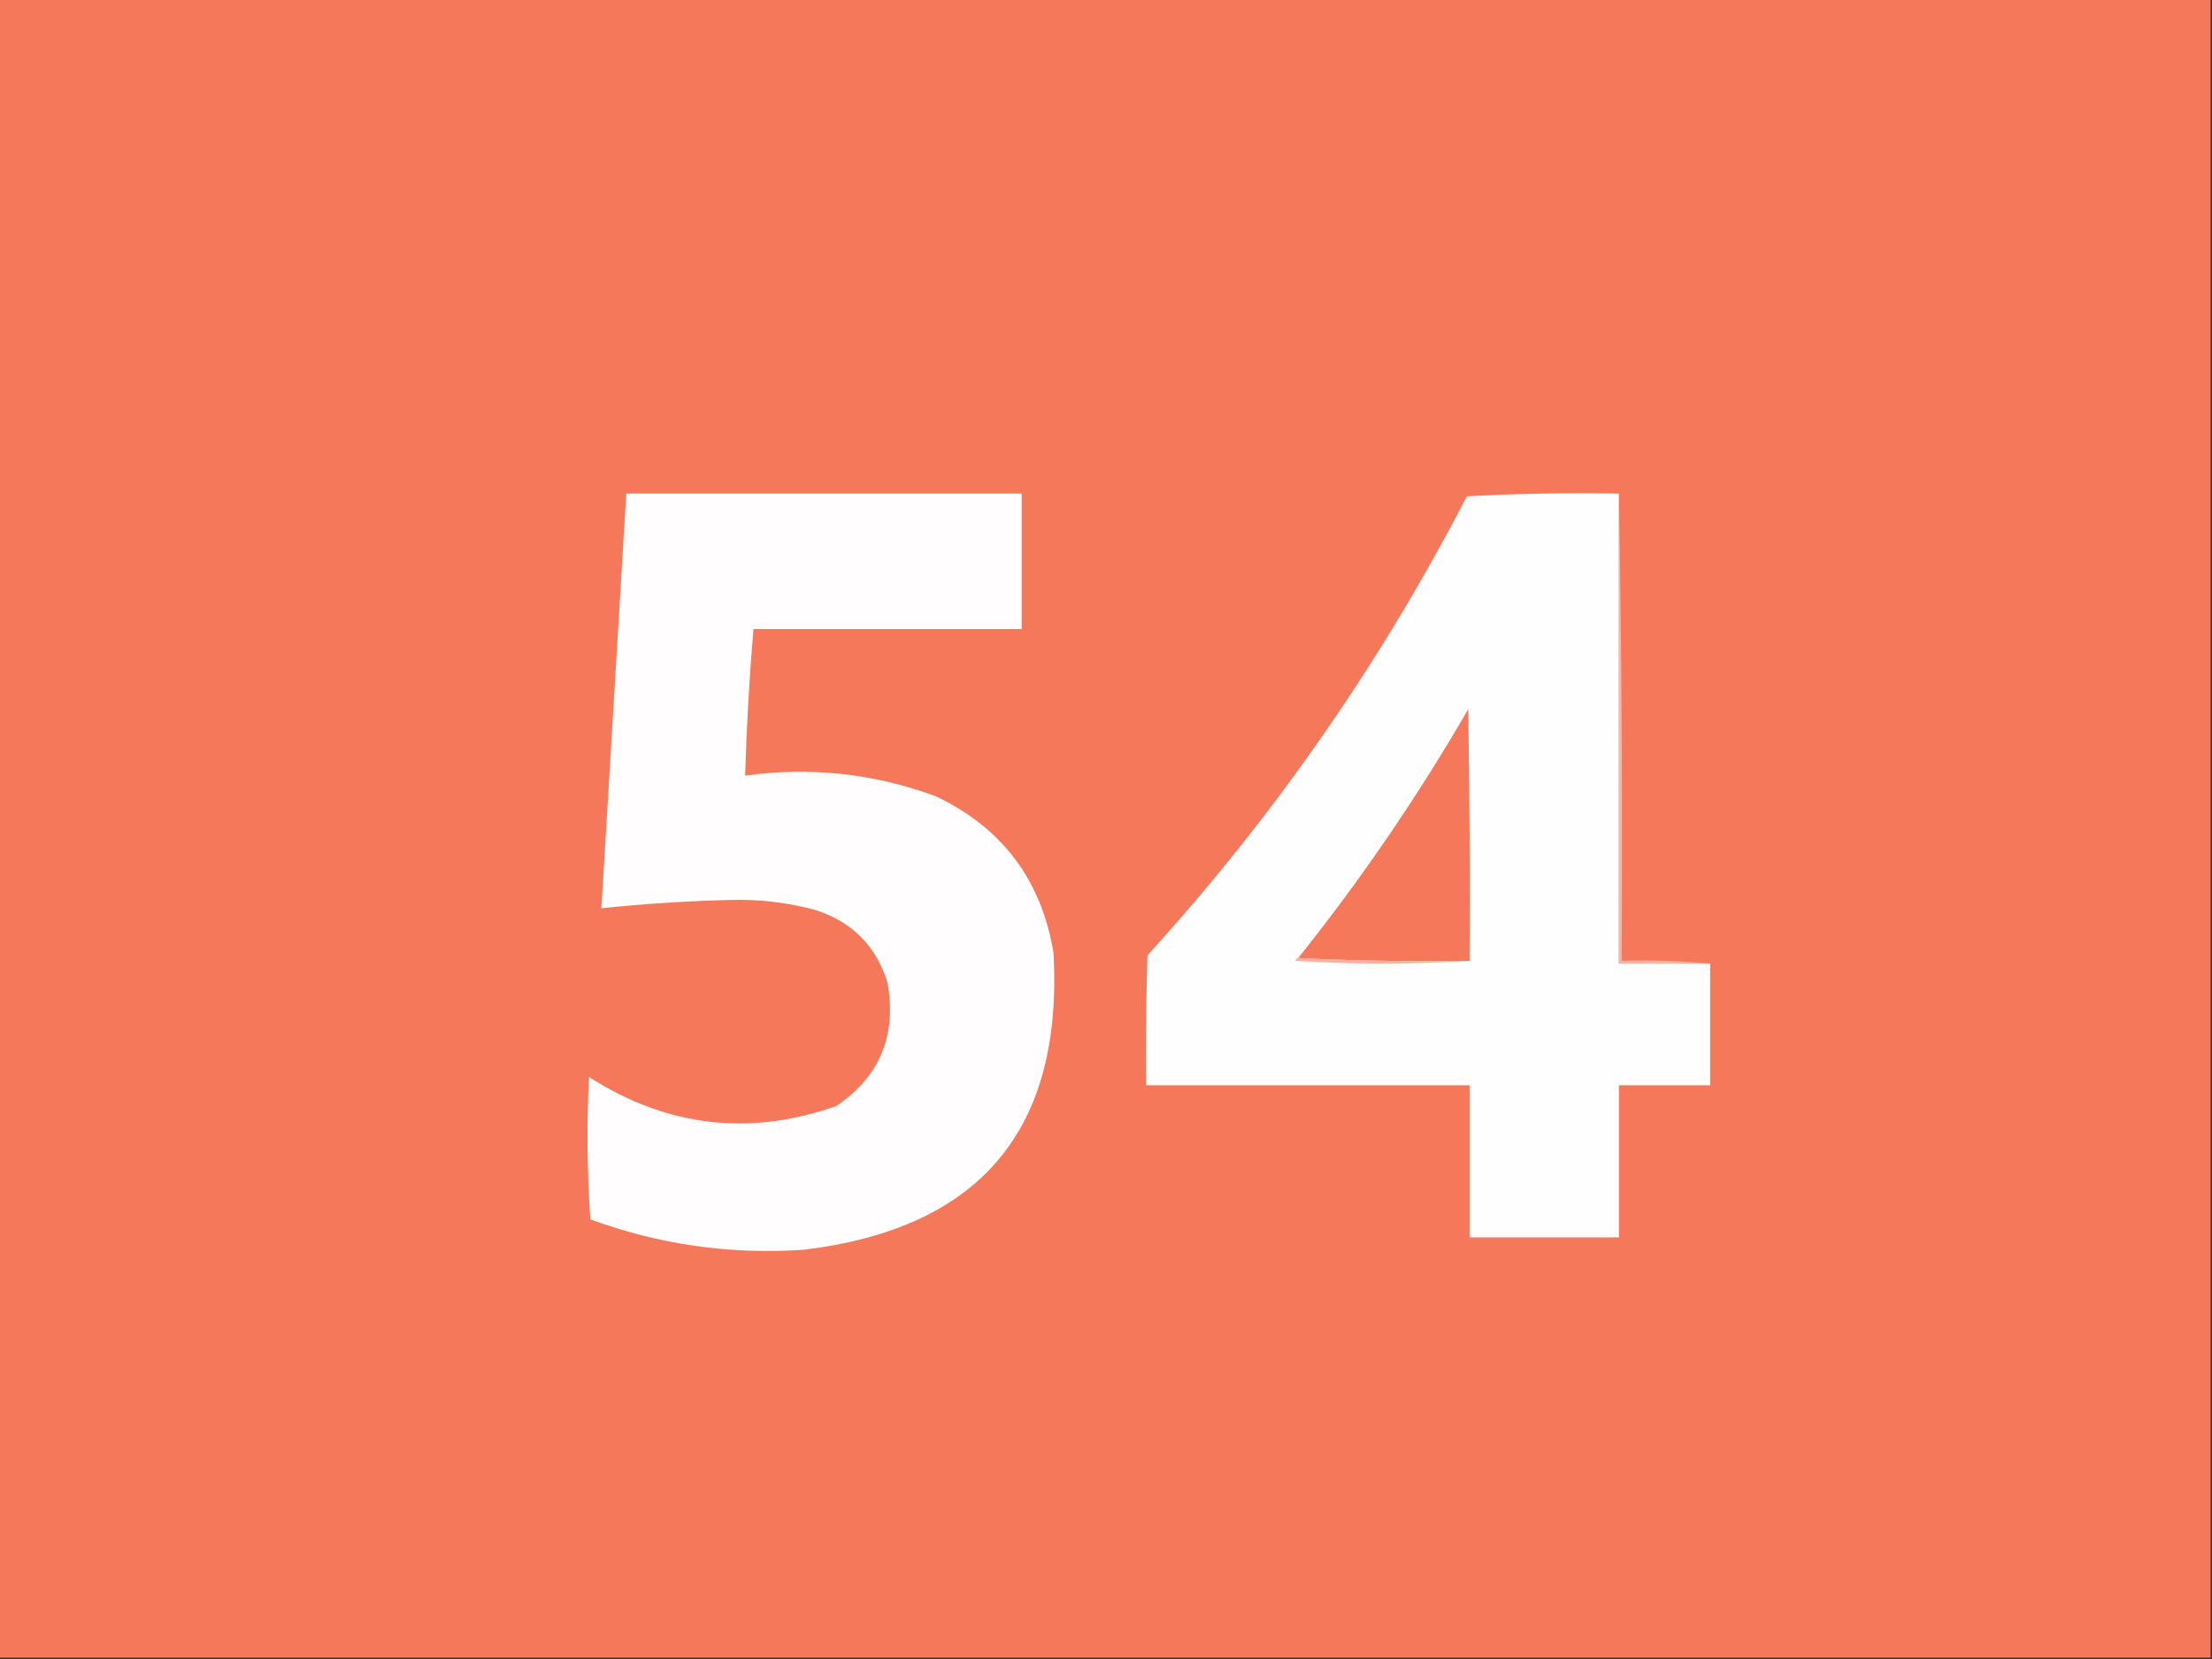
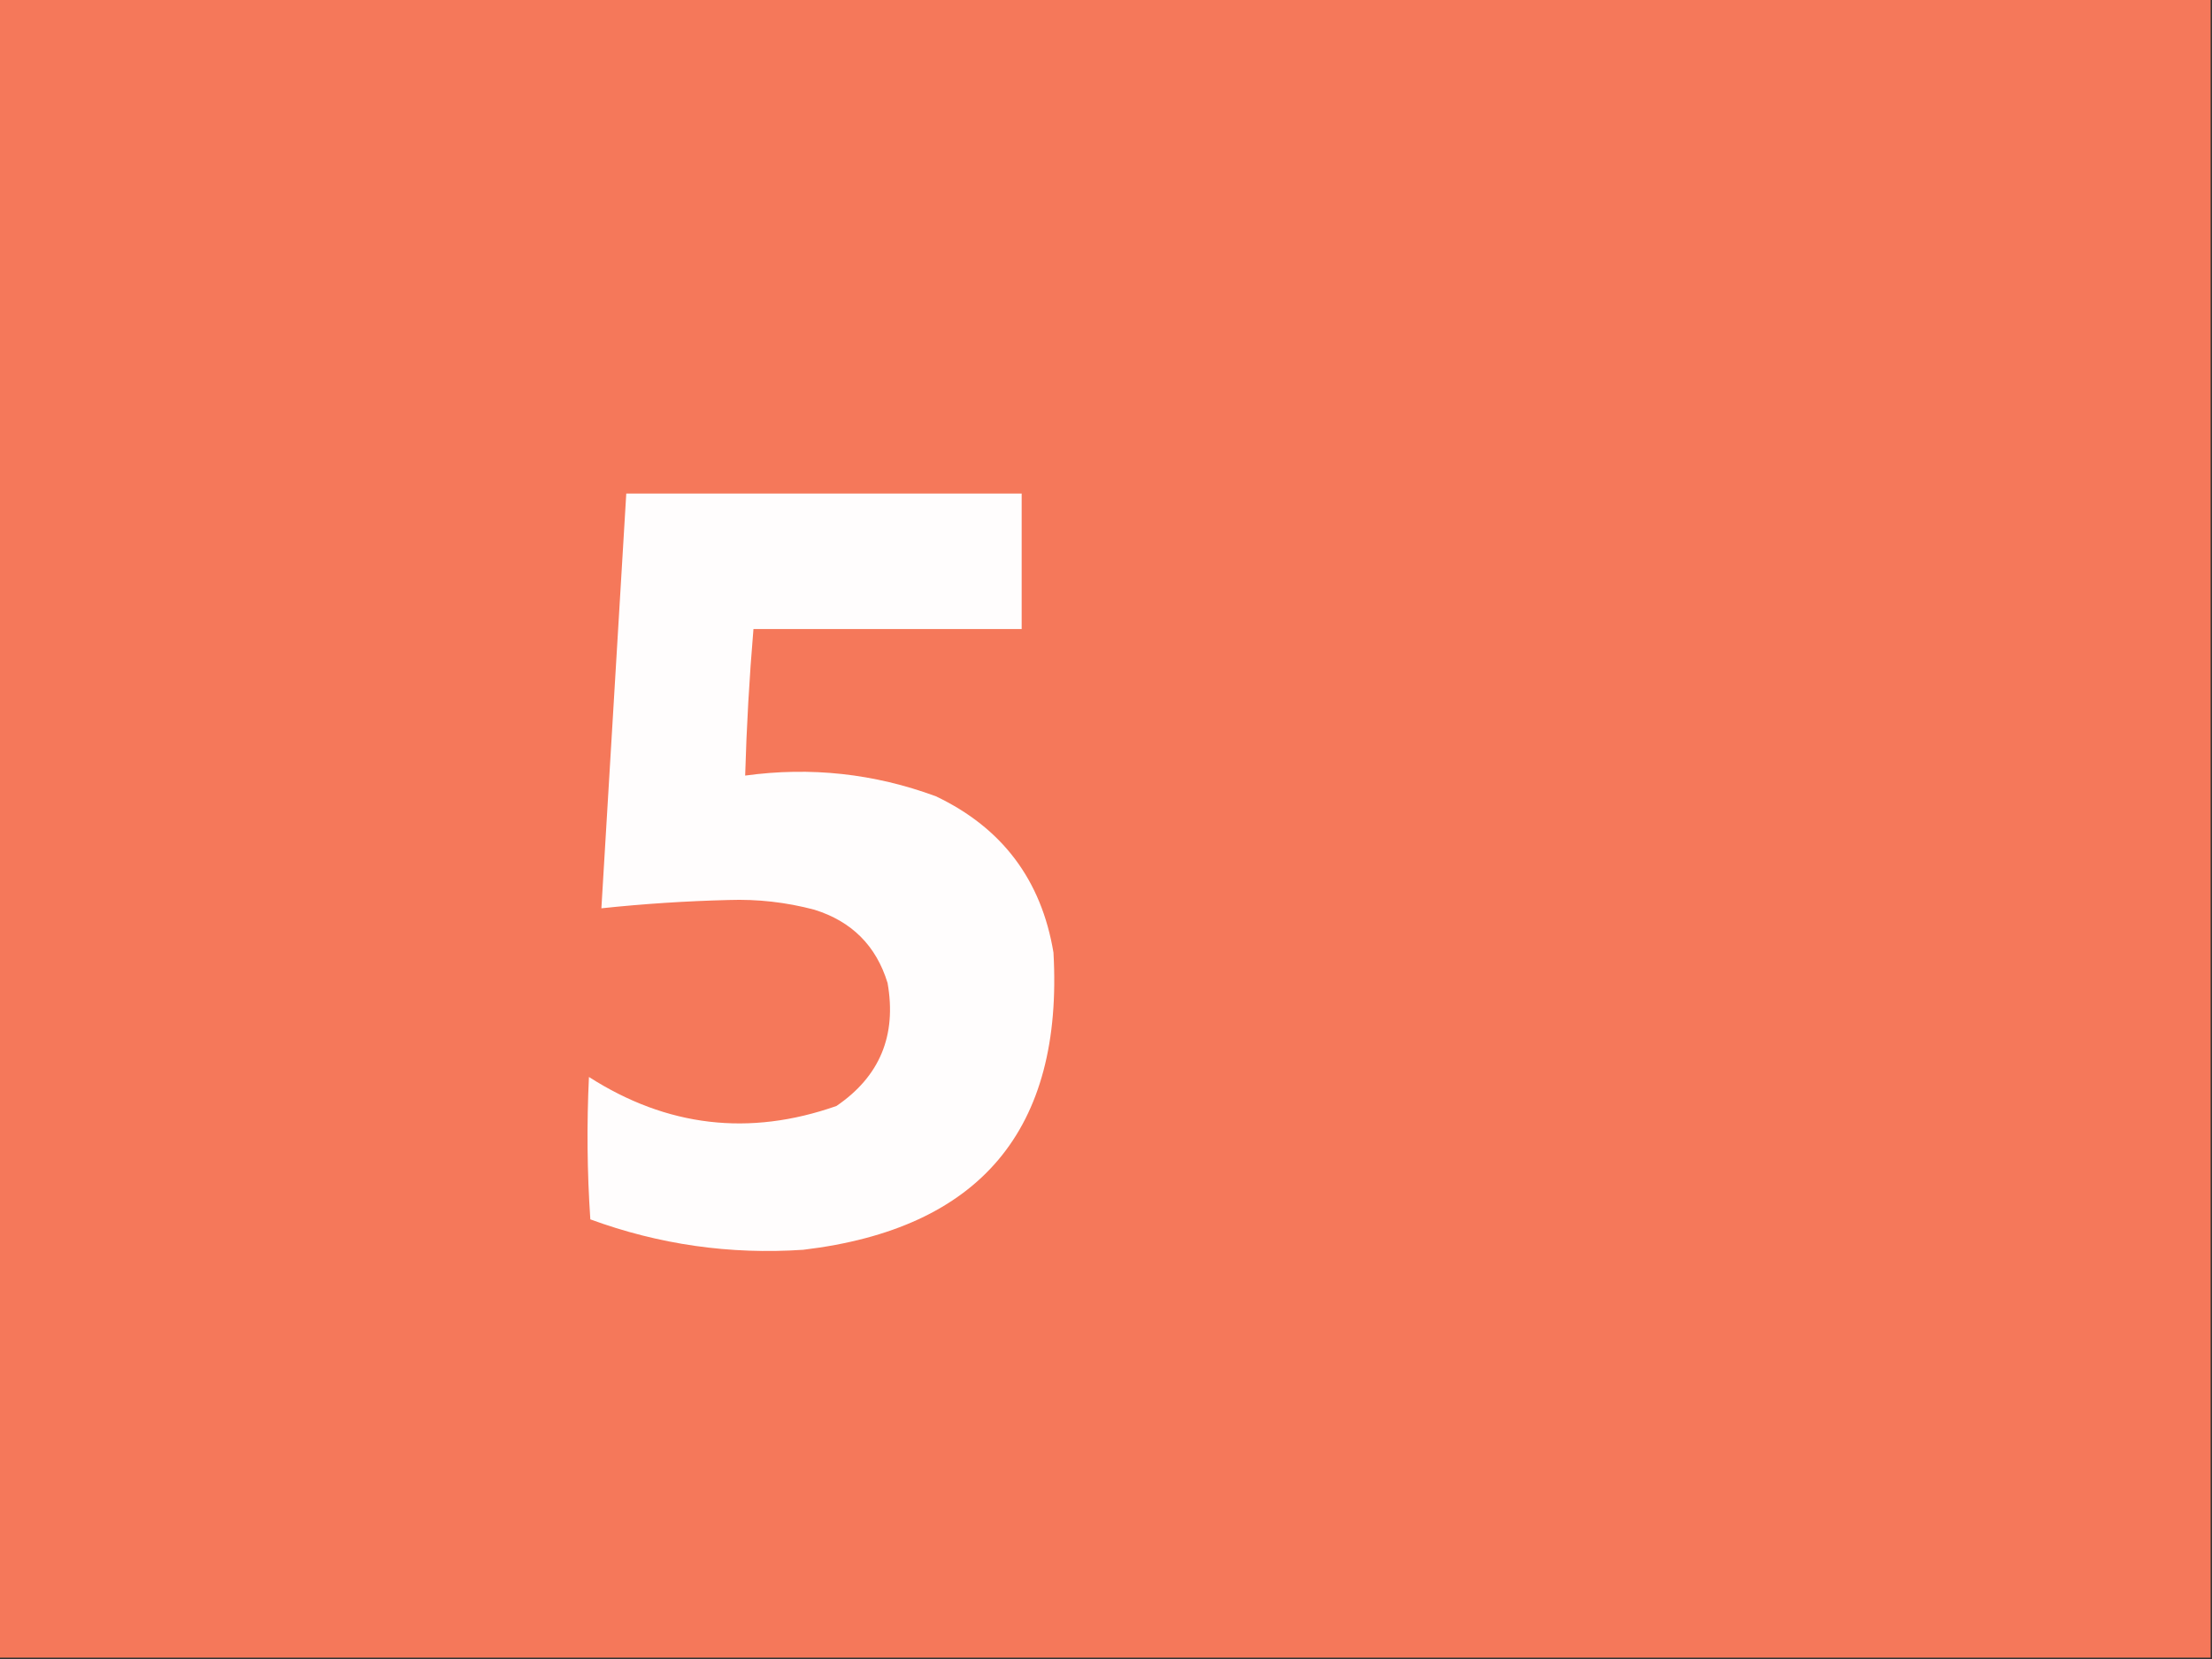
<svg xmlns="http://www.w3.org/2000/svg" version="1.1" width="800px" height="600px" style="shape-rendering:geometricPrecision; text-rendering:geometricPrecision; image-rendering:optimizeQuality; fill-rule:evenodd; clip-rule:evenodd">
  <rect width="100%" height="100%" fill="#333333" stroke="none" />
  <g>
    <path style="opacity:1" fill="#f5785a" d="M -0.5,-0.5 C 266.167,-0.5 532.833,-0.5 799.5,-0.5C 799.5,199.5 799.5,399.5 799.5,599.5C 532.833,599.5 266.167,599.5 -0.5,599.5C -0.5,399.5 -0.5,199.5 -0.5,-0.5 Z" />
  </g>
  <g>
    <path style="opacity:1" fill="#fffdfd" d="M 226.5,178.5 C 274.167,178.5 321.833,178.5 369.5,178.5C 369.5,194.833 369.5,211.167 369.5,227.5C 337.167,227.5 304.833,227.5 272.5,227.5C 271.003,245.134 270.003,262.801 269.5,280.5C 293.165,277.249 316.165,279.749 338.5,288C 362.464,299.415 376.631,318.248 381,344.5C 384.622,408.559 354.456,444.392 290.5,452C 264.016,453.787 238.35,450.12 213.5,441C 212.342,423.907 212.175,406.741 213,389.5C 241.19,407.558 271.023,411.058 302.5,400C 318.18,389.329 324.347,374.496 321,355.5C 316.886,342.052 308.052,333.219 294.5,329C 284.34,326.307 274.007,325.14 263.5,325.5C 248.118,325.881 232.785,326.881 217.5,328.5C 220.5,278.497 223.5,228.497 226.5,178.5 Z" />
  </g>
  <g>
-     <path style="opacity:1" fill="#fefefe" d="M 585.5,178.5 C 585.5,235.167 585.5,291.833 585.5,348.5C 596.5,348.5 607.5,348.5 618.5,348.5C 618.5,363.167 618.5,377.833 618.5,392.5C 607.5,392.5 596.5,392.5 585.5,392.5C 585.5,410.833 585.5,429.167 585.5,447.5C 567.5,447.5 549.5,447.5 531.5,447.5C 531.5,429.167 531.5,410.833 531.5,392.5C 492.5,392.5 453.5,392.5 414.5,392.5C 414.333,376.83 414.5,361.163 415,345.5C 460.709,295.273 499.209,239.939 530.5,179.5C 548.821,178.5 567.155,178.167 585.5,178.5 Z" />
-   </g>
+     </g>
  <g>
-     <path style="opacity:1" fill="#f9b4a4" d="M 585.5,178.5 C 586.499,234.664 586.832,290.998 586.5,347.5C 597.346,347.172 608.013,347.506 618.5,348.5C 607.5,348.5 596.5,348.5 585.5,348.5C 585.5,291.833 585.5,235.167 585.5,178.5 Z" />
-   </g>
+     </g>
  <g>
    <path style="opacity:1" fill="#f5785a" d="M 531.5,347.5 C 510.66,347.831 489.993,347.497 469.5,346.5C 492.214,318.09 512.714,288.09 531,256.5C 531.5,286.832 531.667,317.165 531.5,347.5 Z" />
  </g>
  <g>
-     <path style="opacity:1" fill="#f9b1a0" d="M 469.5,346.5 C 489.993,347.497 510.66,347.831 531.5,347.5C 510.663,348.828 489.663,348.828 468.5,347.5C 468.624,346.893 468.957,346.56 469.5,346.5 Z" />
-   </g>
+     </g>
</svg>